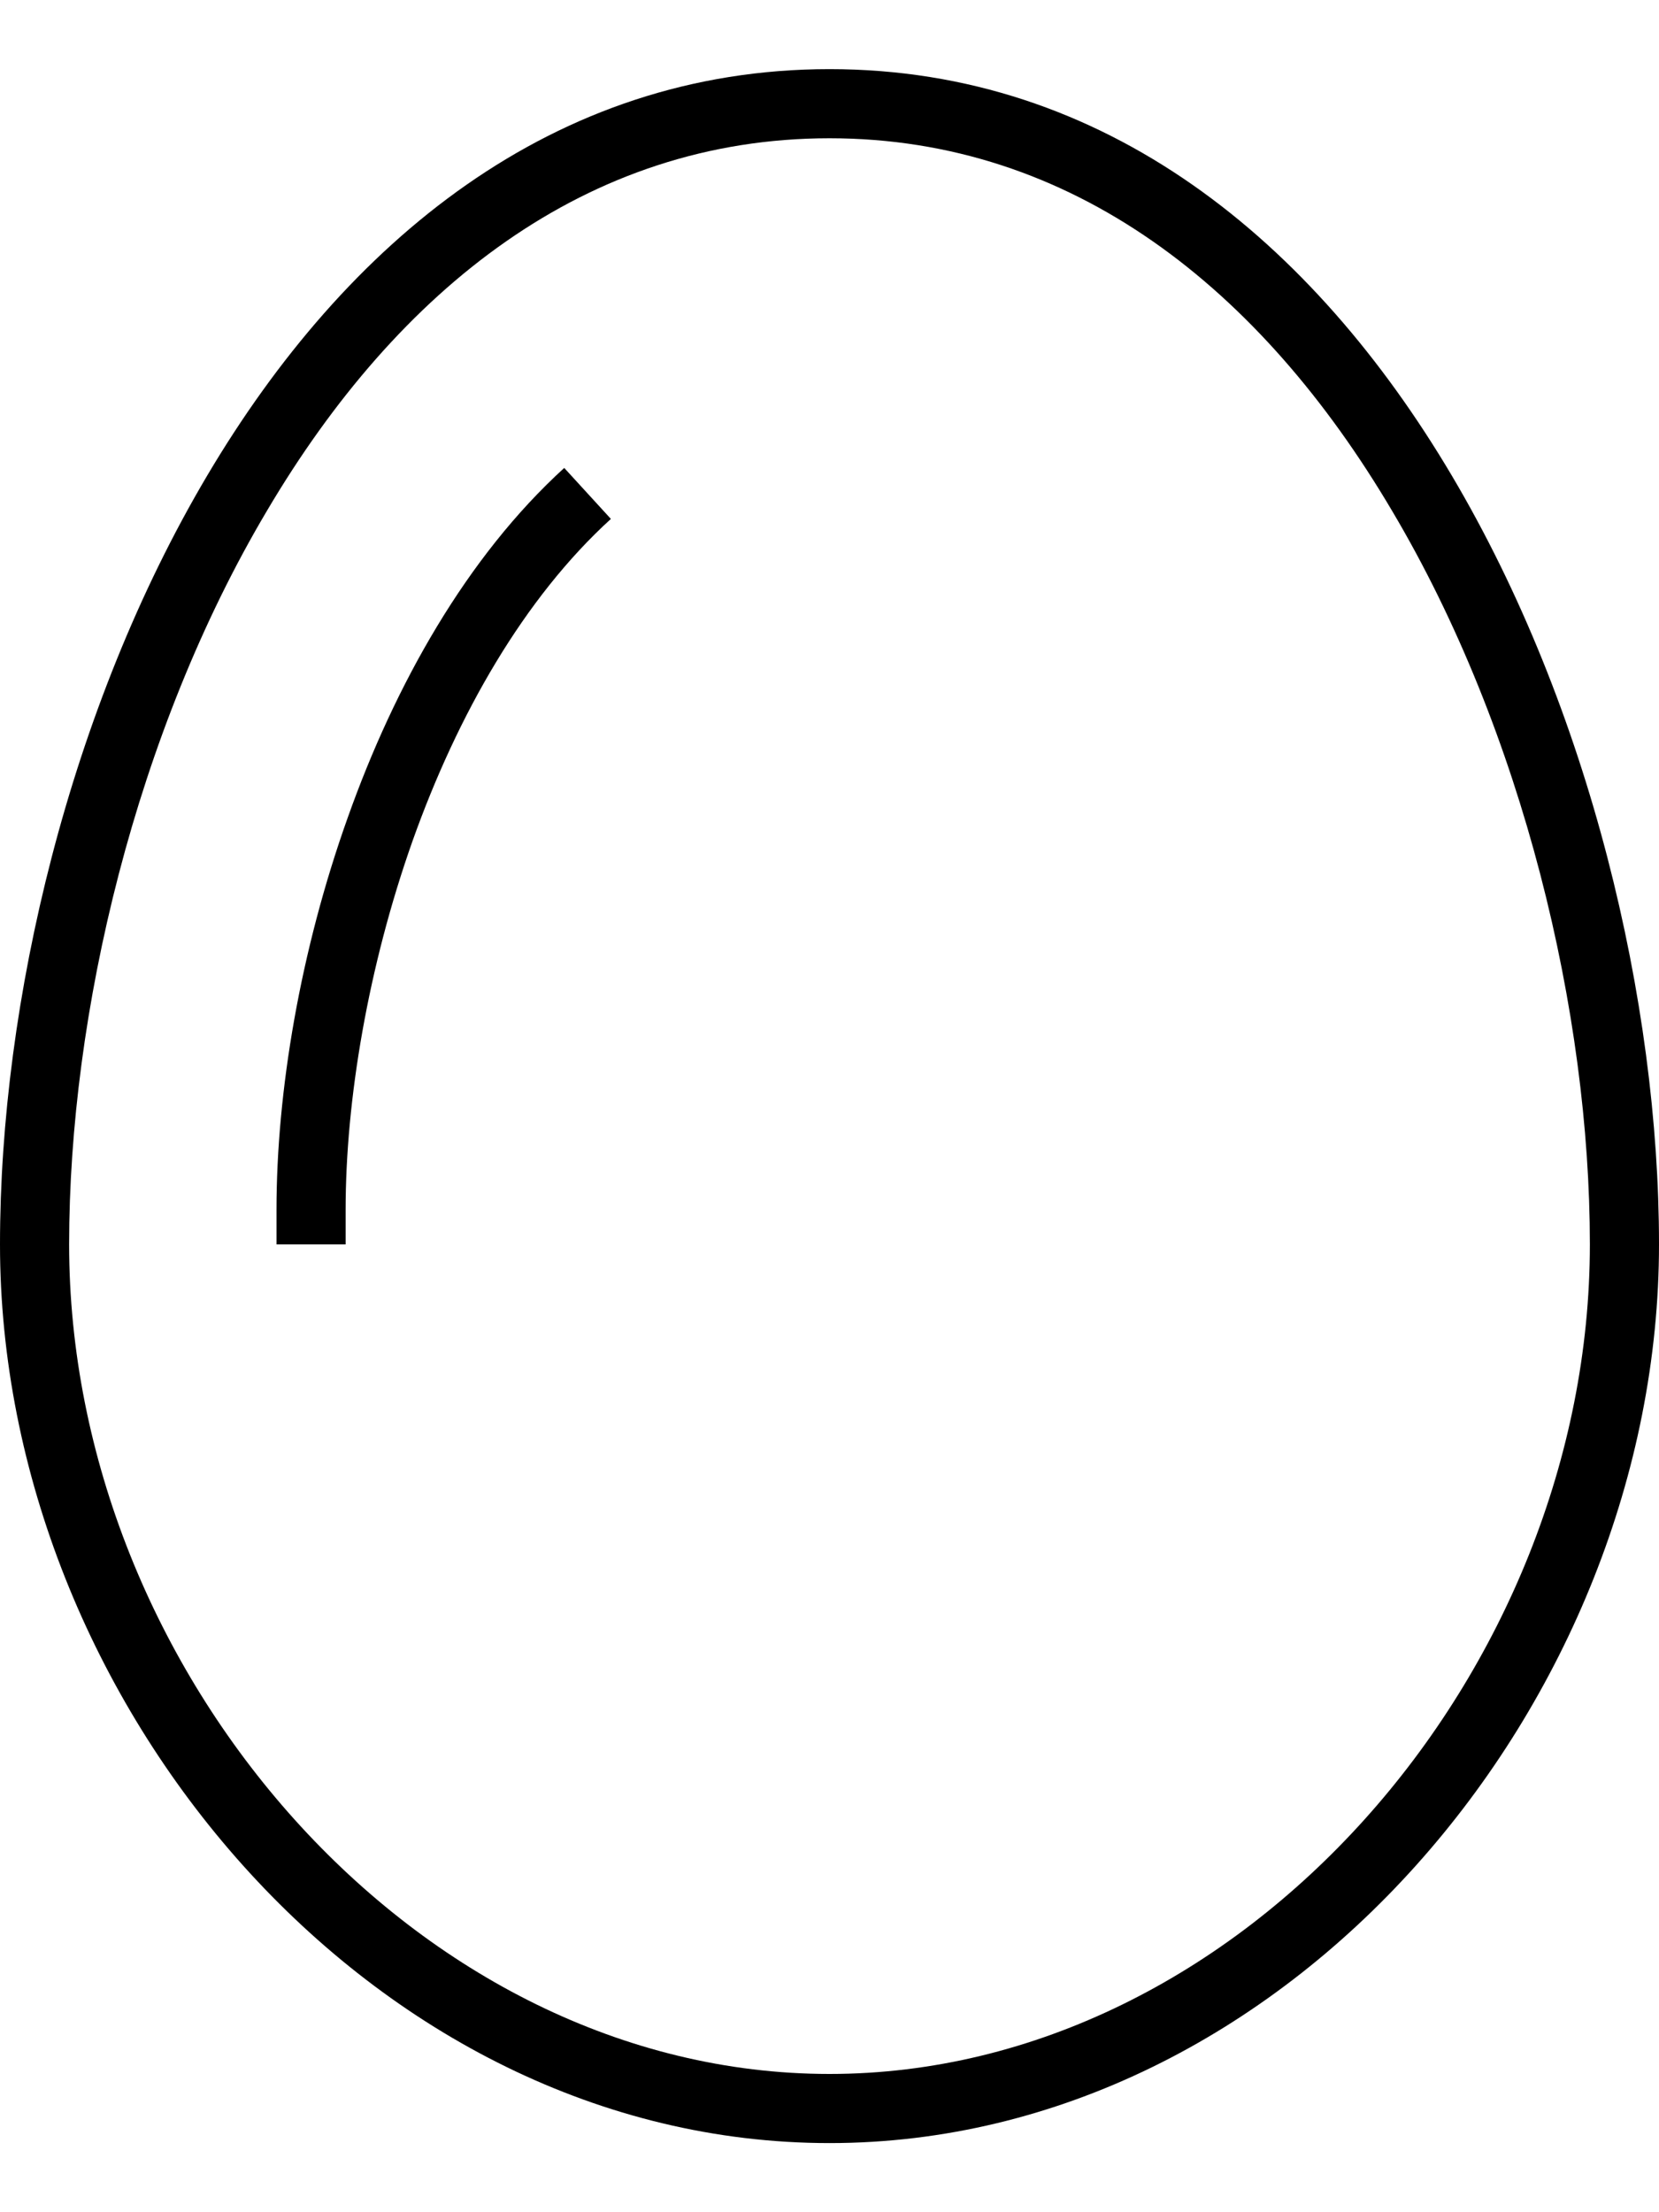
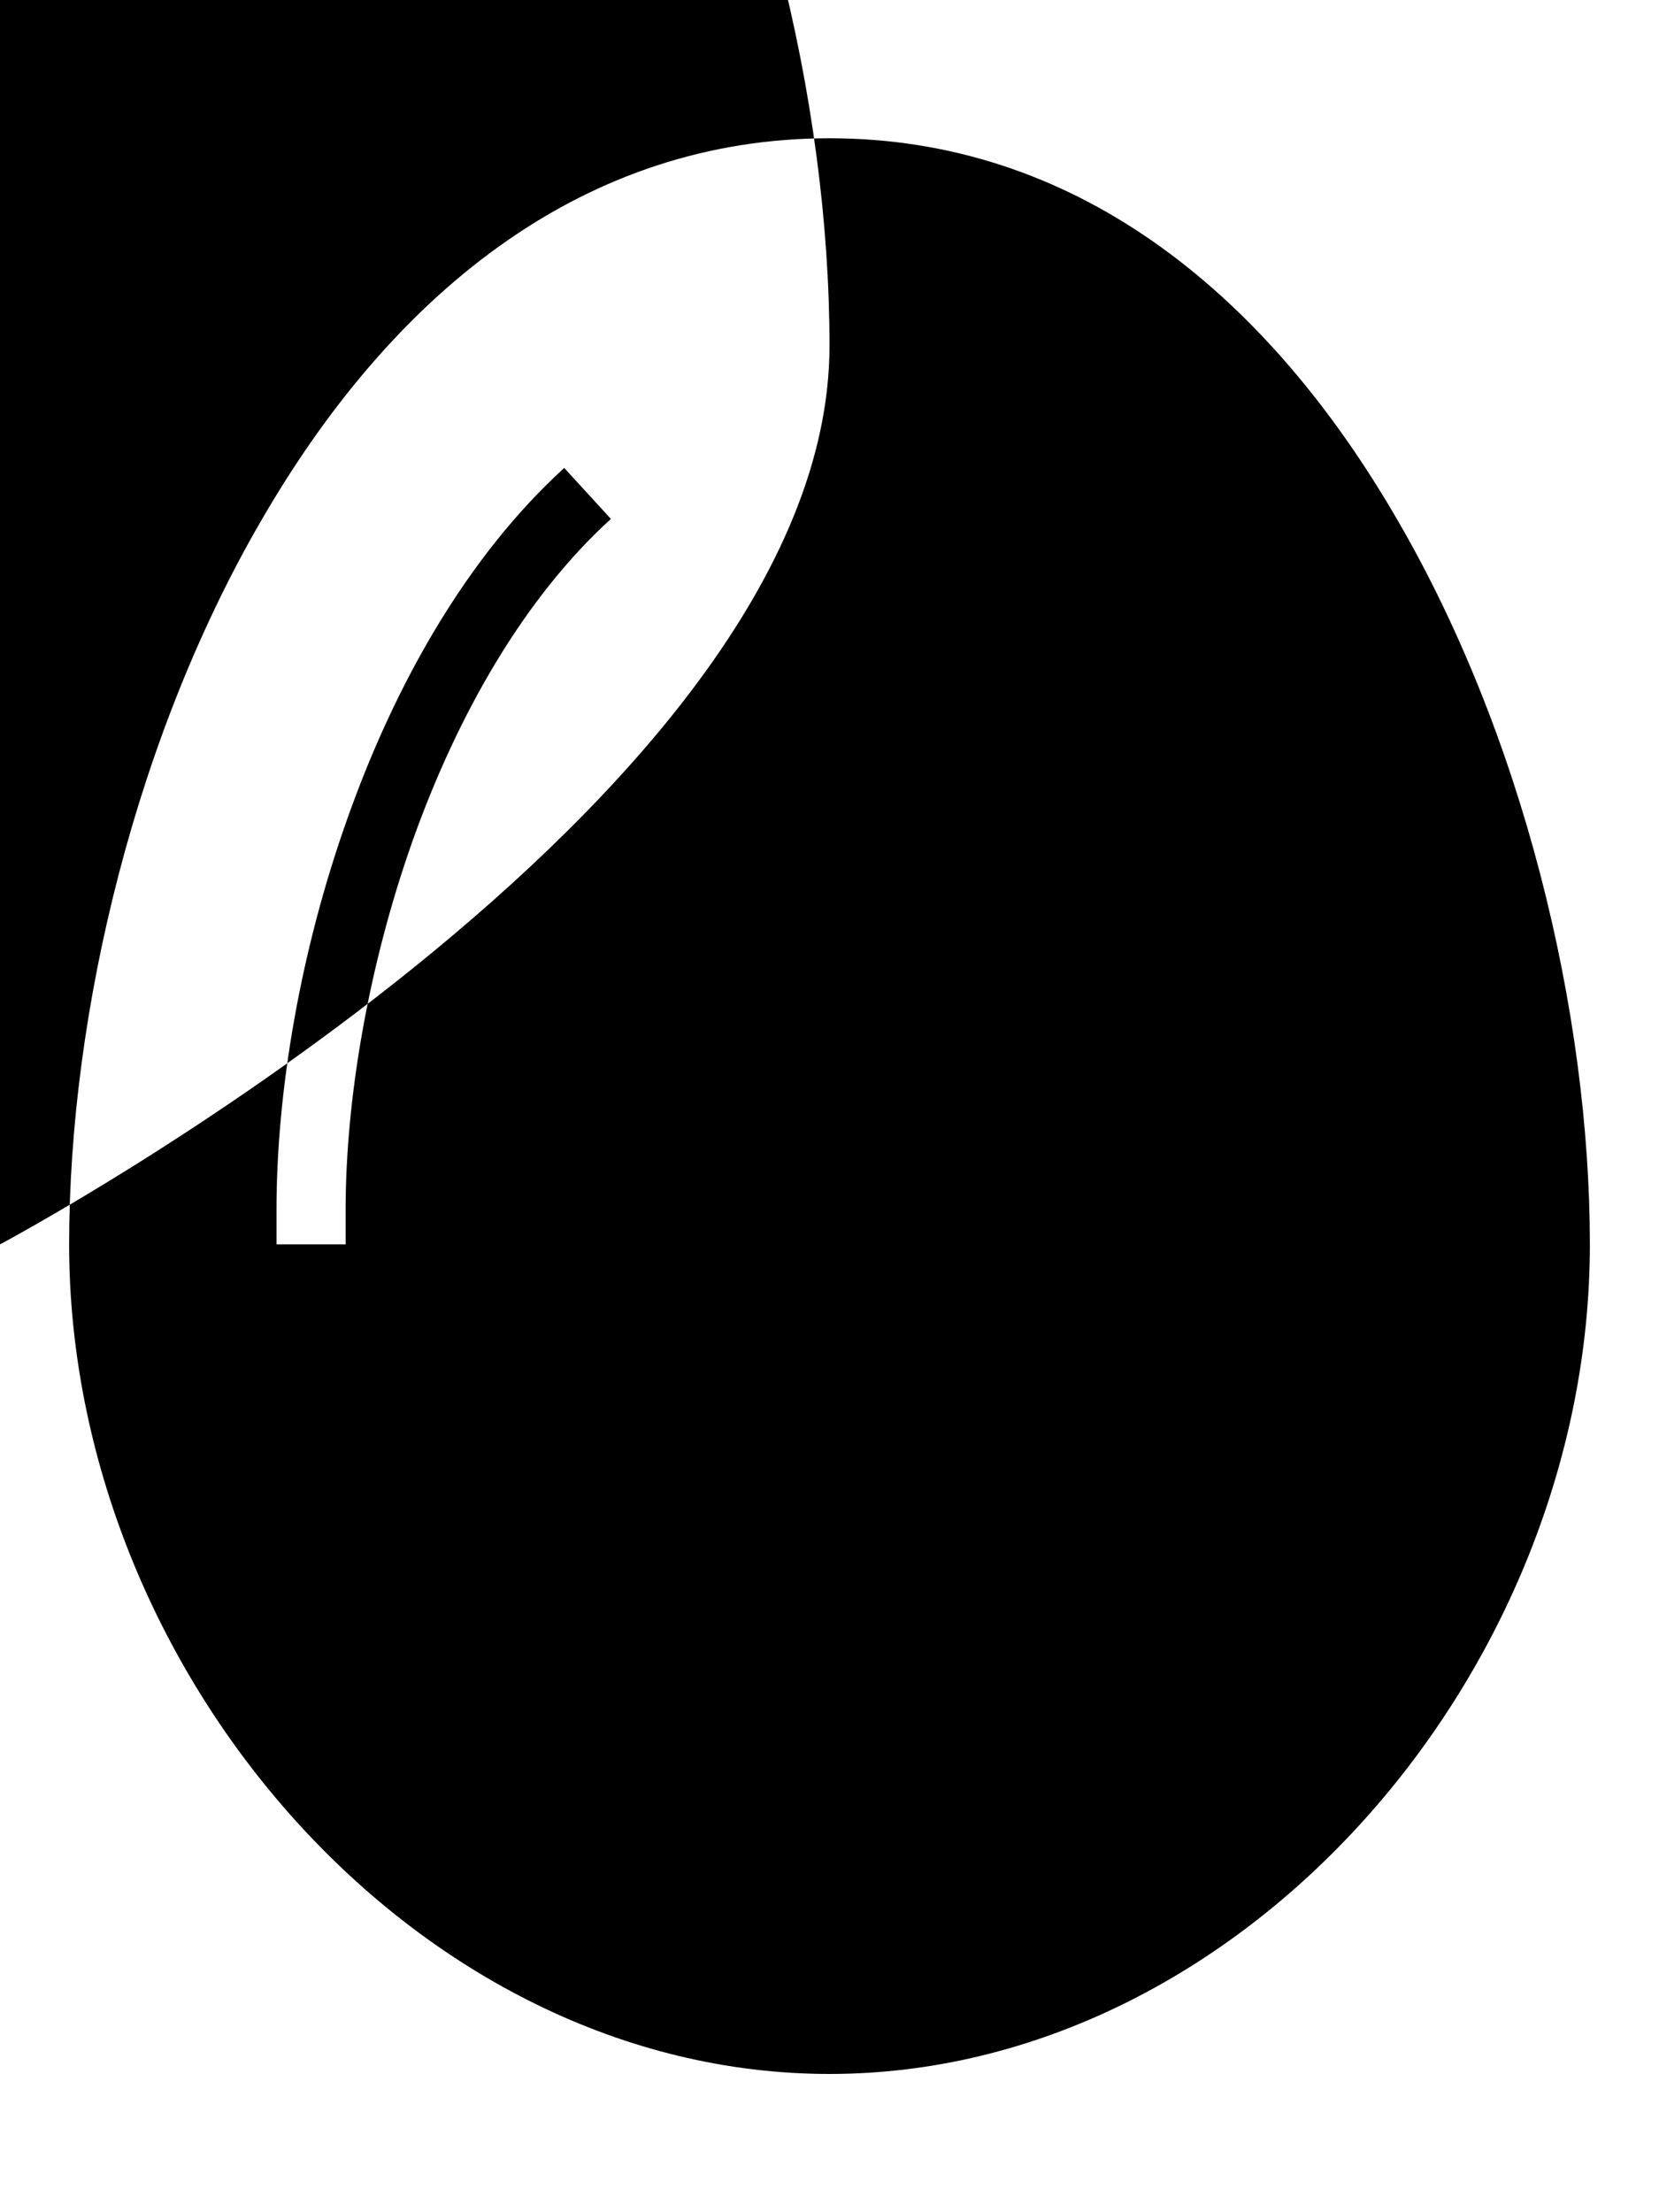
<svg xmlns="http://www.w3.org/2000/svg" viewBox="0 0 384 512">
-   <path d="M192 480C96.4 480 16 386.9 16 288c0-53.4 15.4-118.6 45.8-169.8C92.1 66.9 135.7 32 192 32s99.9 34.9 130.2 86.2C352.6 169.4 368 234.6 368 288c0 98.9-80.4 192-176 192zM0 288C0 394 86 496 192 496s192-102 192-208c0-112-64-272-192-272S0 176 0 288zm80-8c0-25.4 5.2-56.3 15.5-85.4c10.4-29.2 25.8-56.2 45.9-74.5l-10.8-11.8c-22.6 20.6-39.2 50.2-50.1 80.9C69.5 220 64 252.6 64 280l0 8 16 0 0-8z" />
+   <path d="M192 480C96.4 480 16 386.9 16 288c0-53.4 15.4-118.6 45.8-169.8C92.1 66.9 135.7 32 192 32s99.9 34.9 130.2 86.2C352.6 169.4 368 234.6 368 288c0 98.9-80.4 192-176 192zM0 288s192-102 192-208c0-112-64-272-192-272S0 176 0 288zm80-8c0-25.4 5.2-56.3 15.5-85.4c10.4-29.2 25.8-56.2 45.9-74.5l-10.8-11.8c-22.6 20.6-39.2 50.2-50.1 80.9C69.5 220 64 252.6 64 280l0 8 16 0 0-8z" />
</svg>